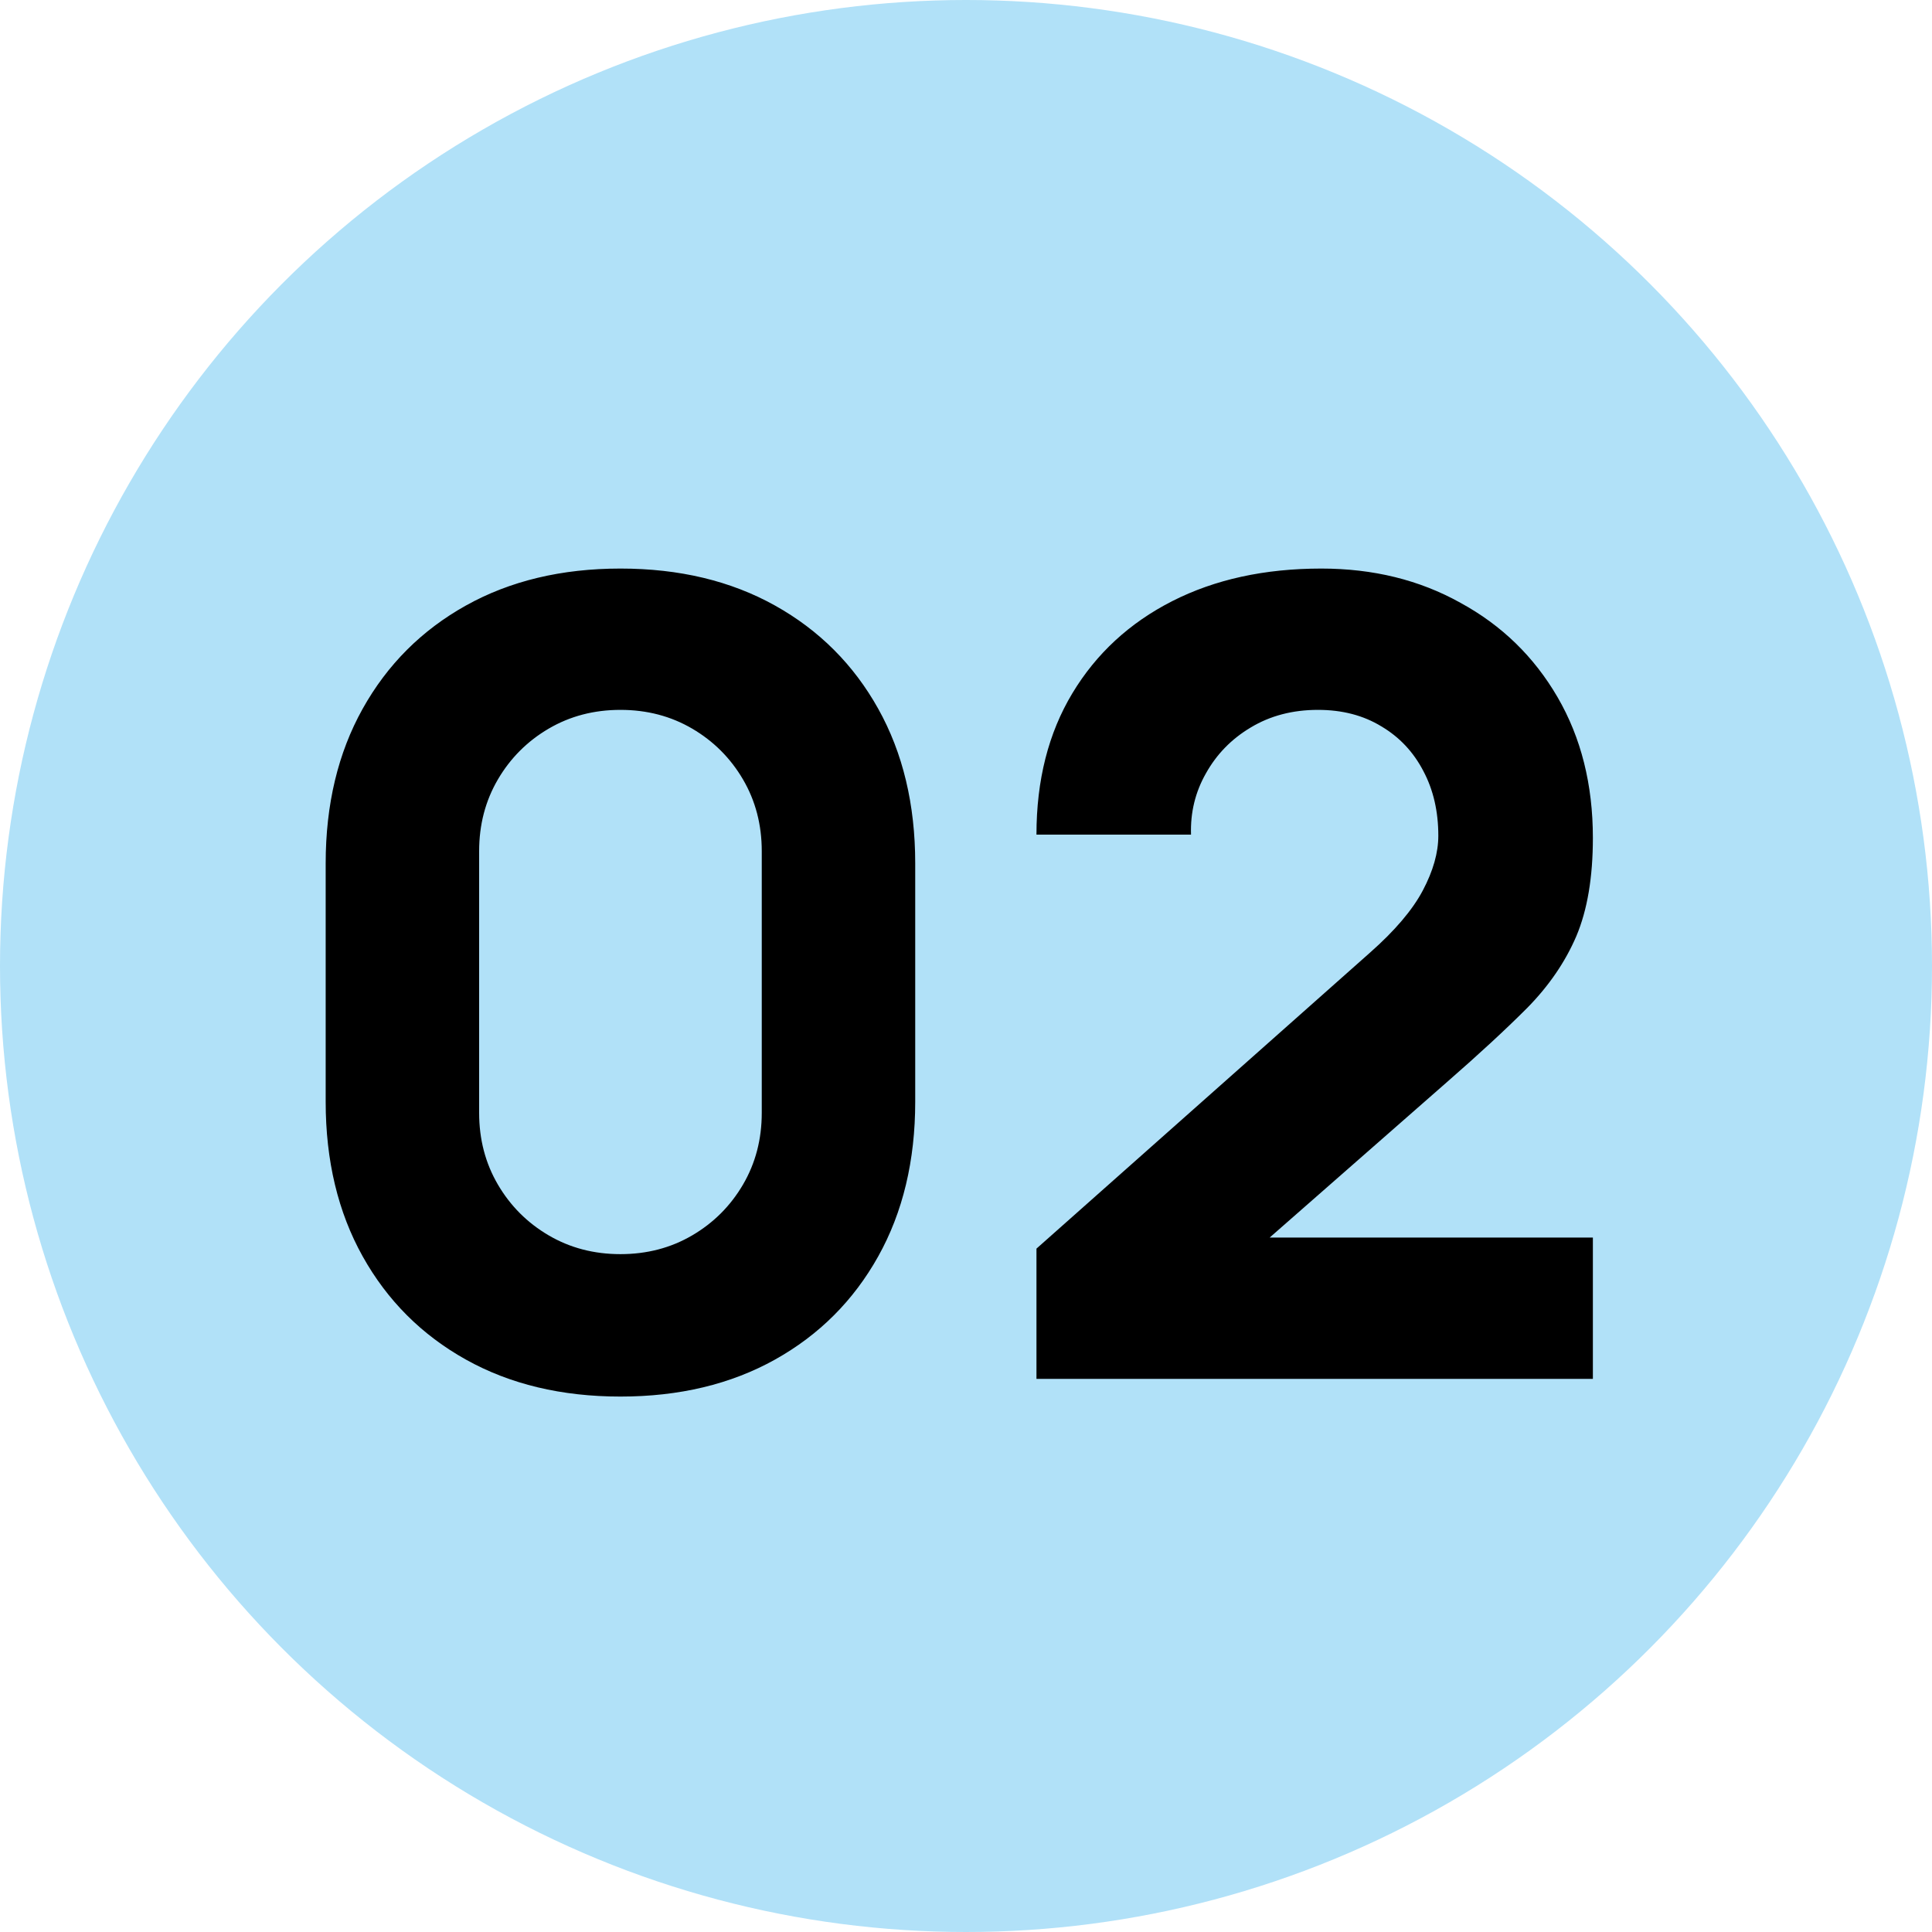
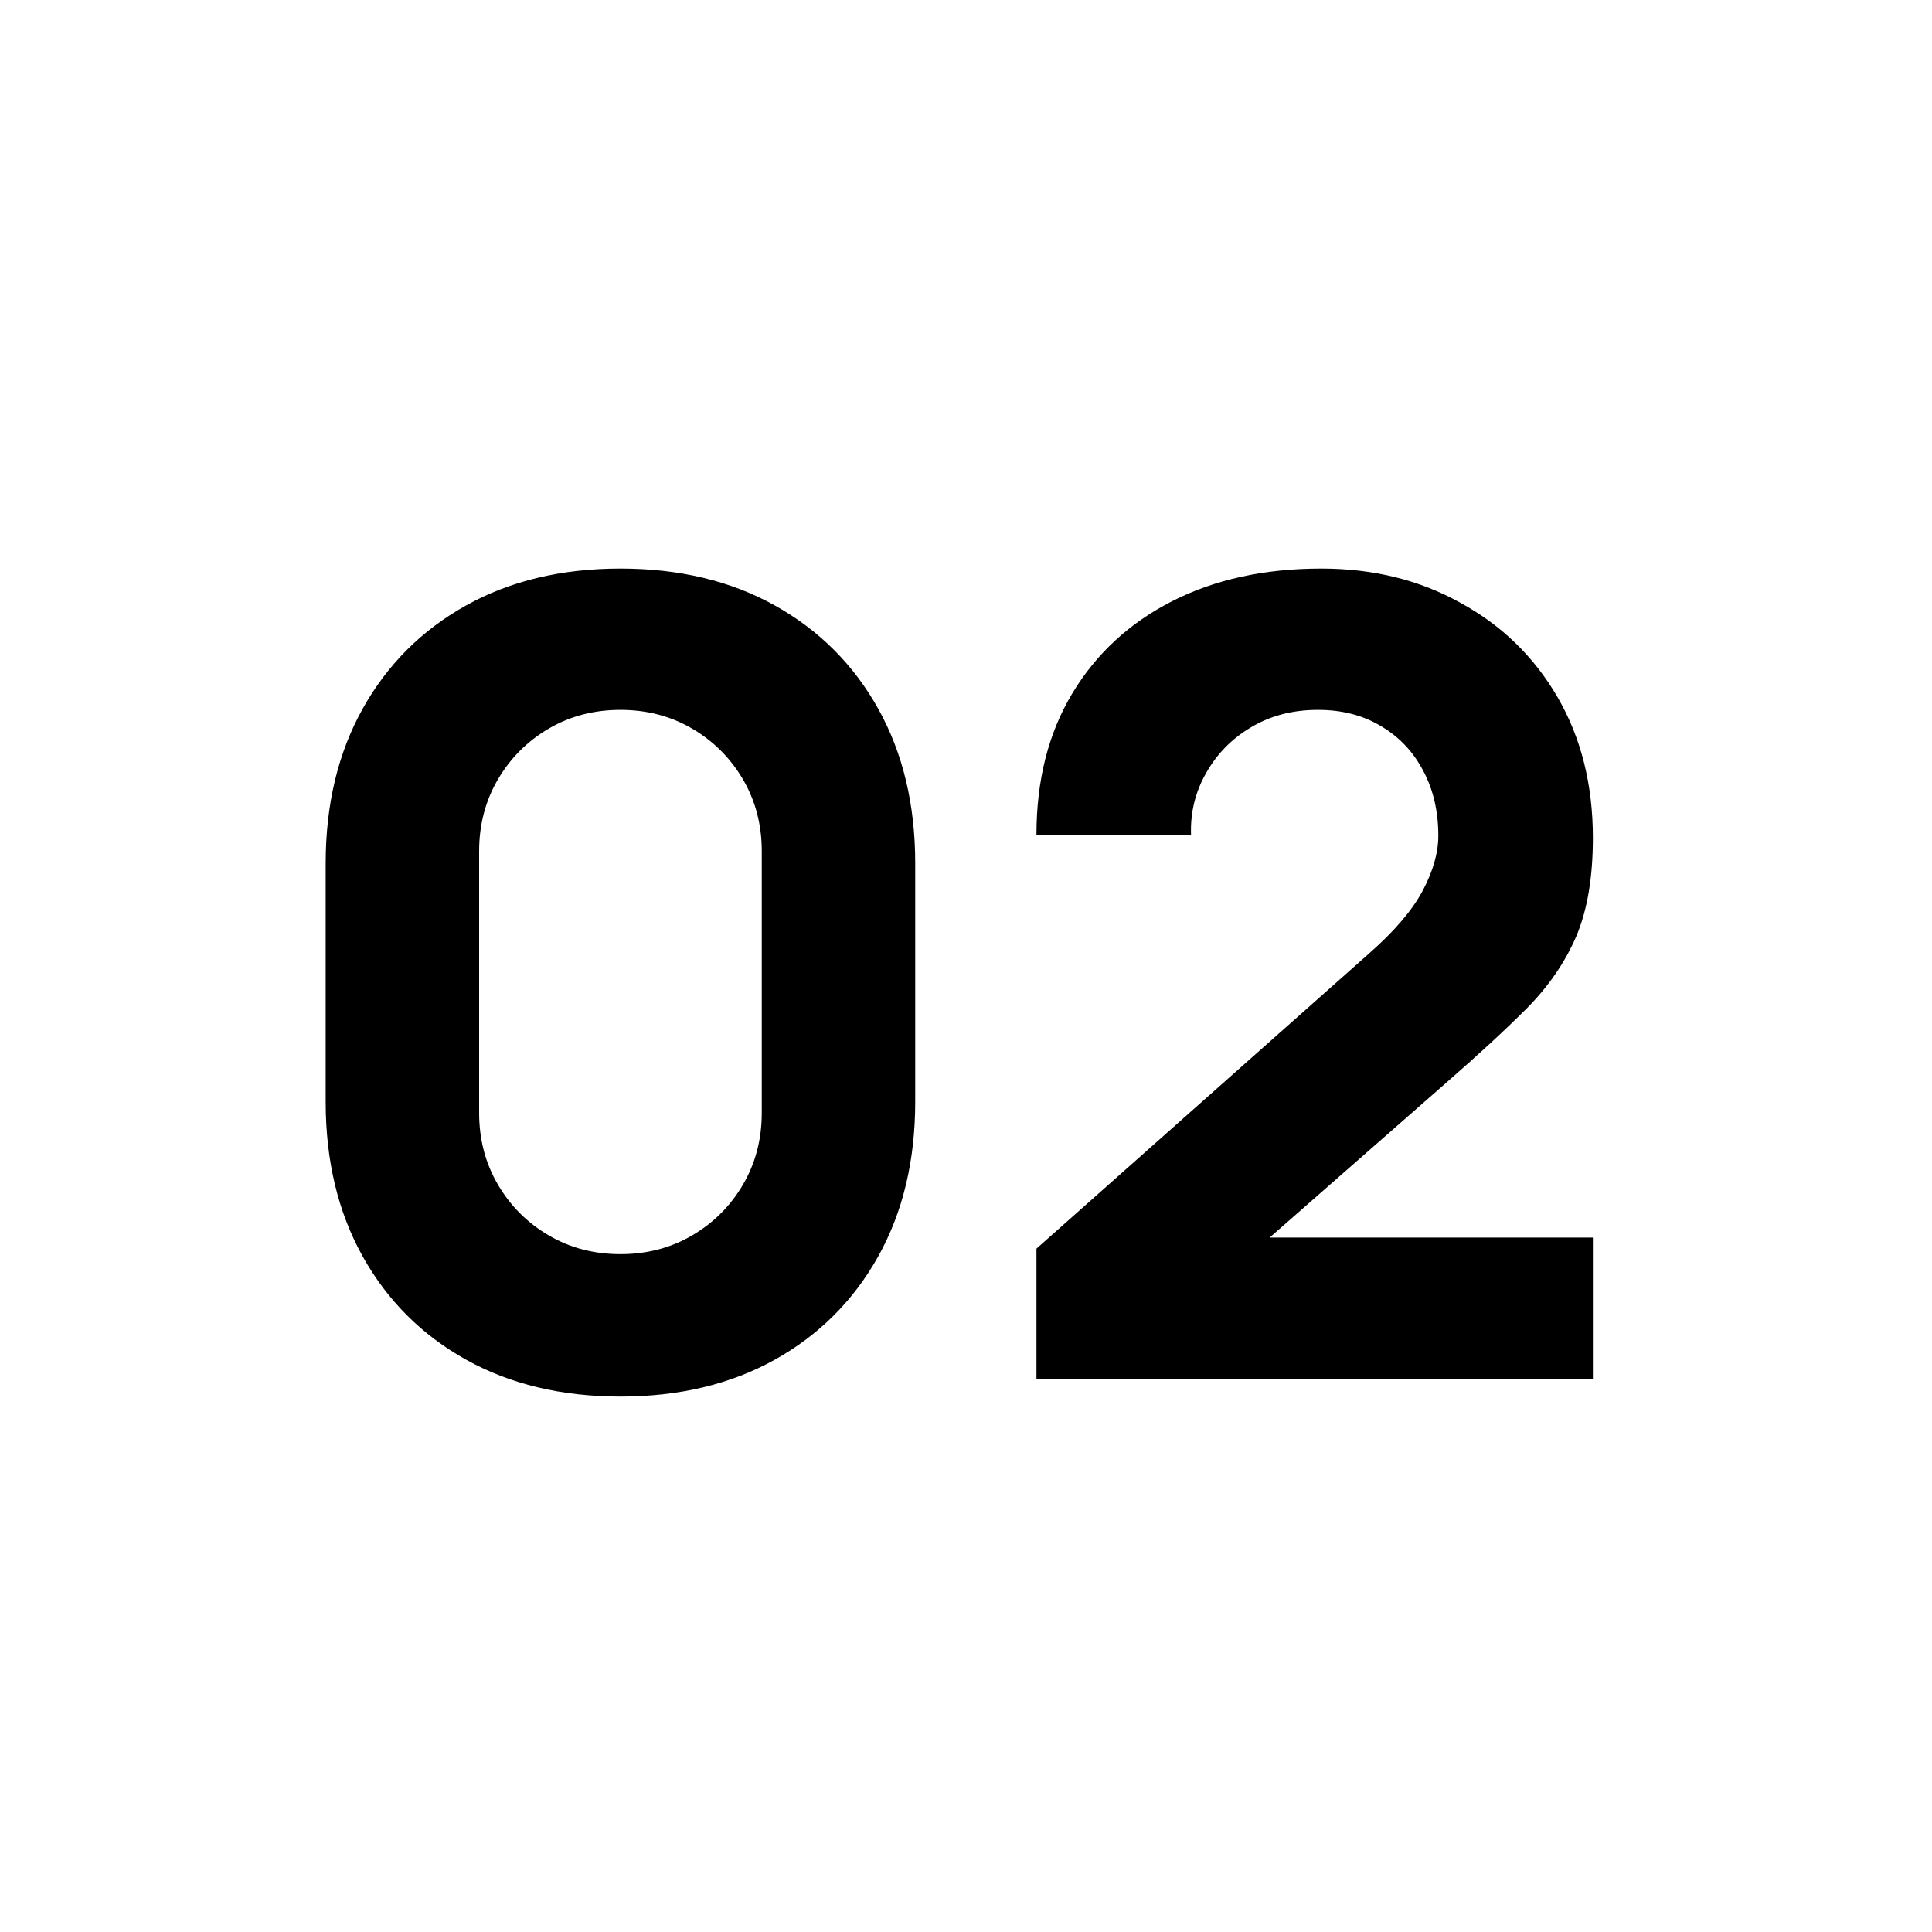
<svg xmlns="http://www.w3.org/2000/svg" width="70" height="70" viewBox="0 0 70 70" fill="none">
-   <circle cx="35" cy="35" r="35" fill="#B1E1F8" />
  <path d="M22.48 50.6C20.347 50.6 18.48 50.153 16.88 49.26C15.28 48.367 14.033 47.12 13.14 45.52C12.247 43.92 11.8 42.053 11.8 39.92V31.28C11.8 29.147 12.247 27.28 13.14 25.68C14.033 24.08 15.28 22.833 16.88 21.94C18.48 21.047 20.347 20.6 22.48 20.6C24.613 20.6 26.48 21.047 28.08 21.94C29.68 22.833 30.927 24.08 31.82 25.68C32.713 27.28 33.16 29.147 33.16 31.28V39.92C33.16 42.053 32.713 43.92 31.82 45.52C30.927 47.12 29.68 48.367 28.08 49.26C26.48 50.153 24.613 50.6 22.48 50.6ZM22.48 45.44C23.44 45.44 24.307 45.213 25.08 44.76C25.853 44.307 26.467 43.693 26.92 42.92C27.373 42.147 27.6 41.28 27.6 40.32V30.84C27.6 29.88 27.373 29.013 26.92 28.24C26.467 27.467 25.853 26.853 25.08 26.4C24.307 25.947 23.44 25.72 22.48 25.72C21.52 25.72 20.653 25.947 19.88 26.4C19.107 26.853 18.493 27.467 18.04 28.24C17.587 29.013 17.36 29.88 17.36 30.84V40.32C17.36 41.28 17.587 42.147 18.04 42.92C18.493 43.693 19.107 44.307 19.88 44.76C20.653 45.213 21.52 45.44 22.48 45.44ZM37.553 49.96V45.24L49.633 34.52C50.54 33.72 51.18 32.967 51.553 32.26C51.926 31.553 52.113 30.893 52.113 30.28C52.113 29.4 51.933 28.62 51.573 27.94C51.213 27.247 50.706 26.707 50.053 26.32C49.4 25.92 48.633 25.72 47.753 25.72C46.833 25.72 46.02 25.933 45.313 26.36C44.62 26.773 44.08 27.327 43.693 28.02C43.306 28.7 43.127 29.44 43.153 30.24H37.553C37.553 28.267 37.986 26.56 38.853 25.12C39.72 23.68 40.926 22.567 42.473 21.78C44.02 20.993 45.82 20.6 47.873 20.6C49.753 20.6 51.433 21.013 52.913 21.84C54.407 22.653 55.58 23.793 56.433 25.26C57.286 26.727 57.713 28.427 57.713 30.36C57.713 31.787 57.513 32.973 57.113 33.92C56.713 34.853 56.12 35.72 55.333 36.52C54.547 37.307 53.58 38.2 52.433 39.2L44.633 46.04L44.193 44.84H57.713V49.96H37.553Z" fill="black" />
</svg>